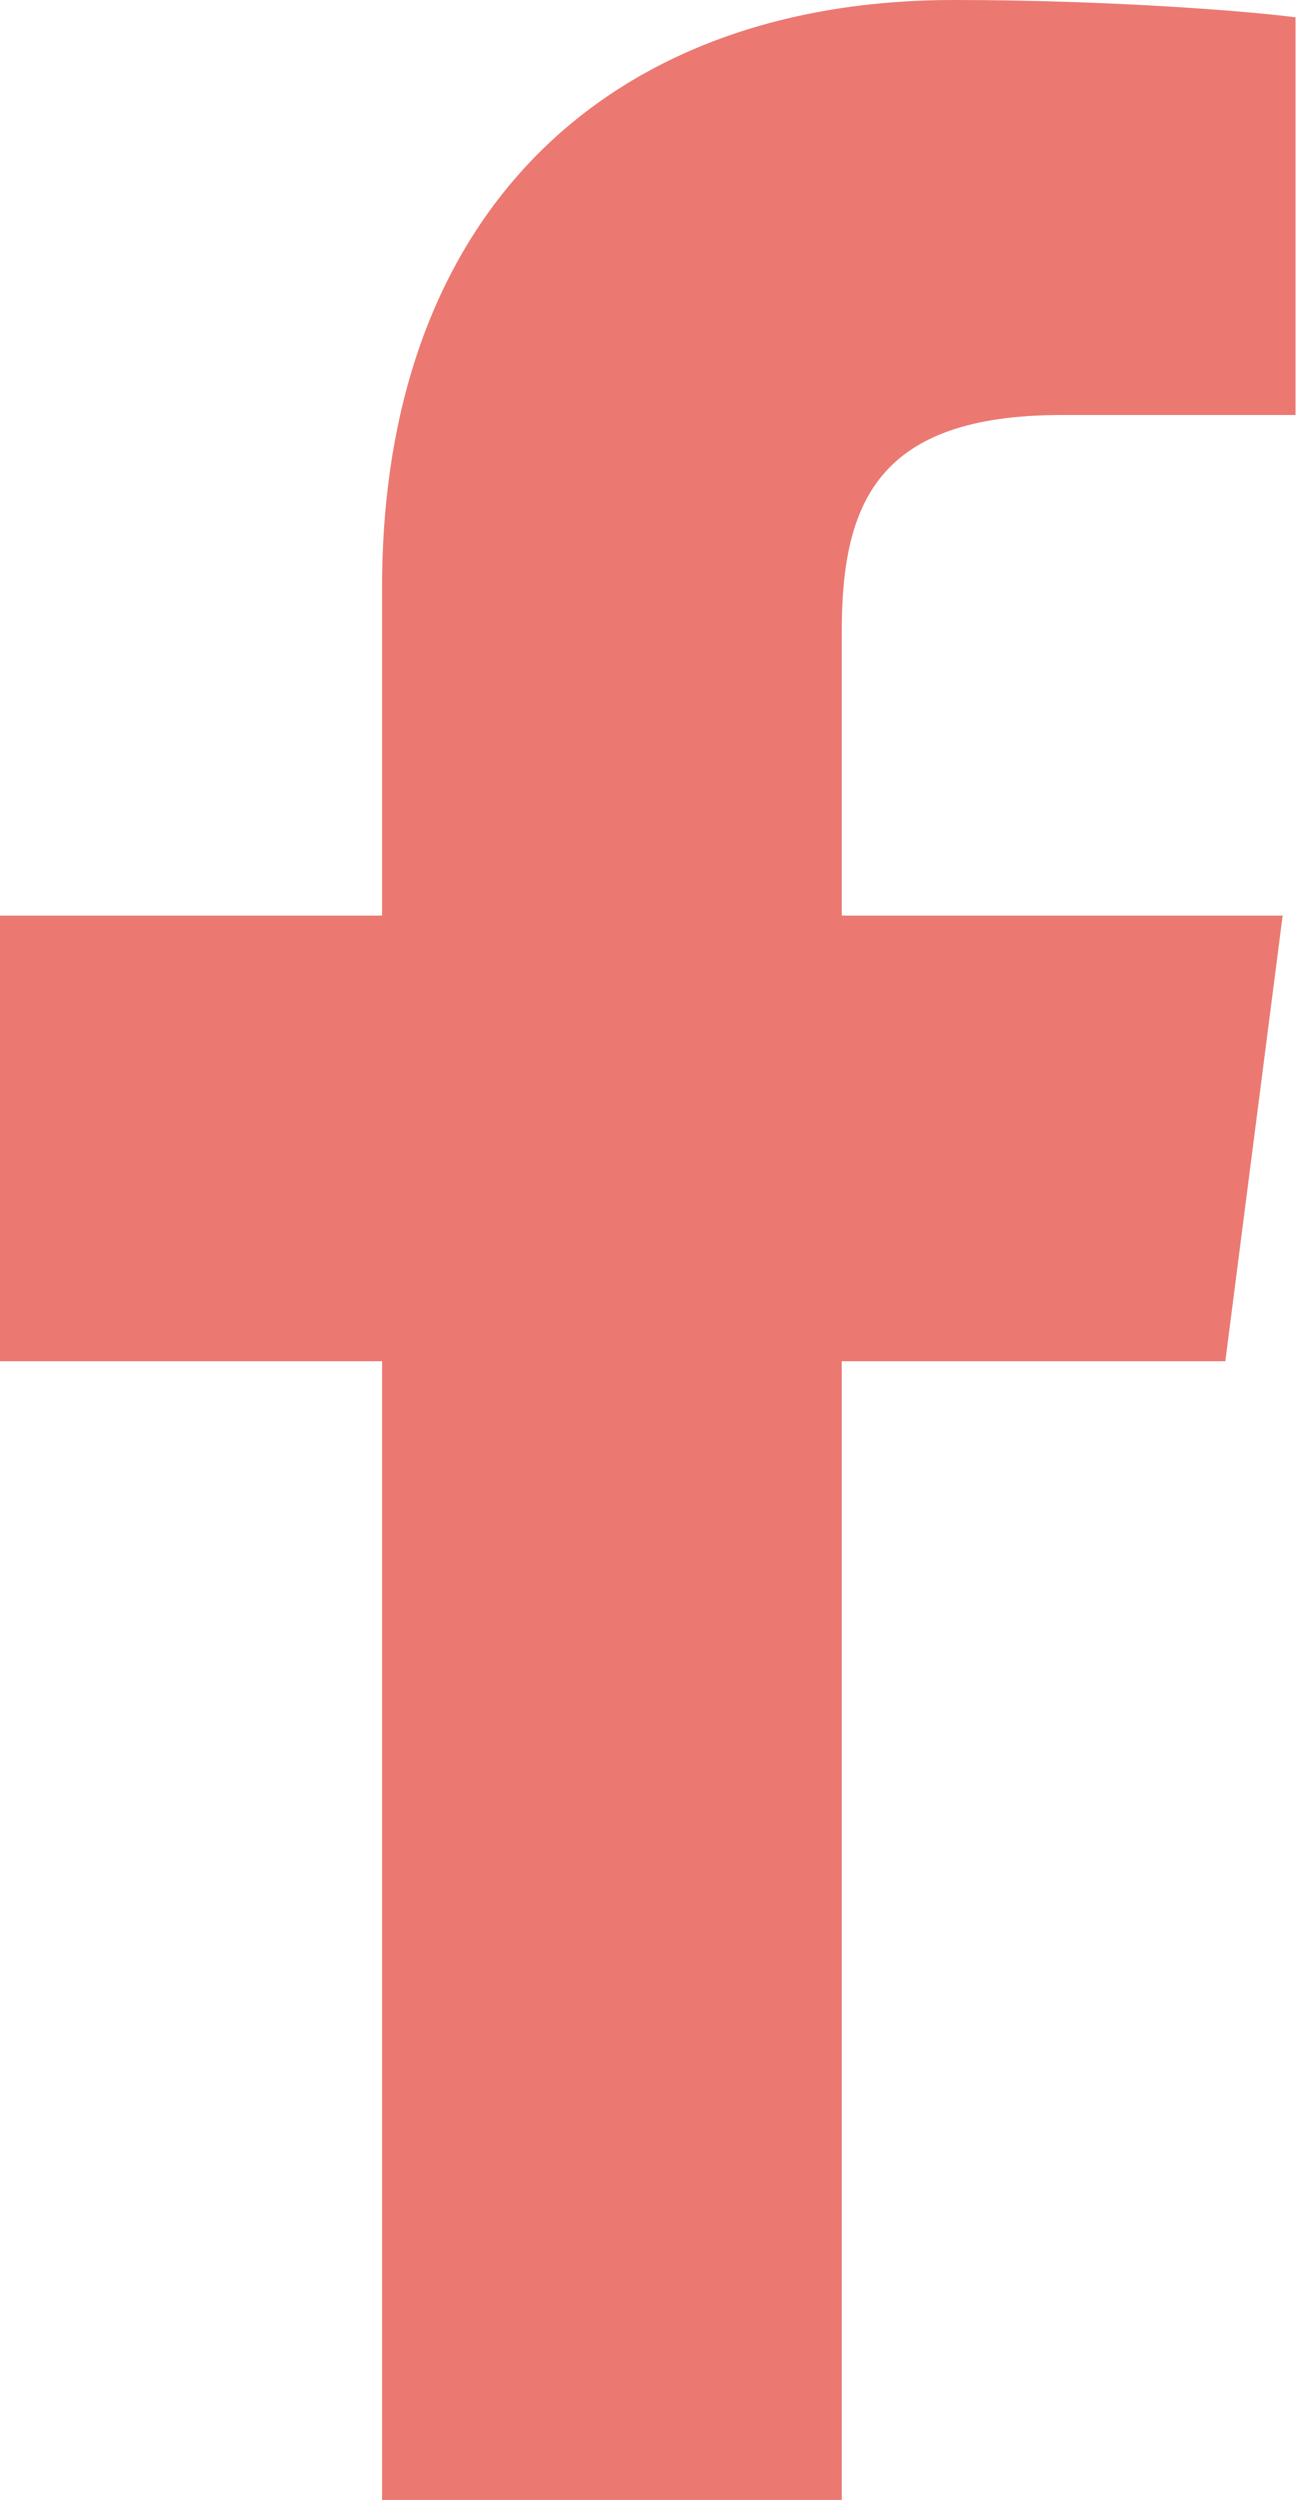
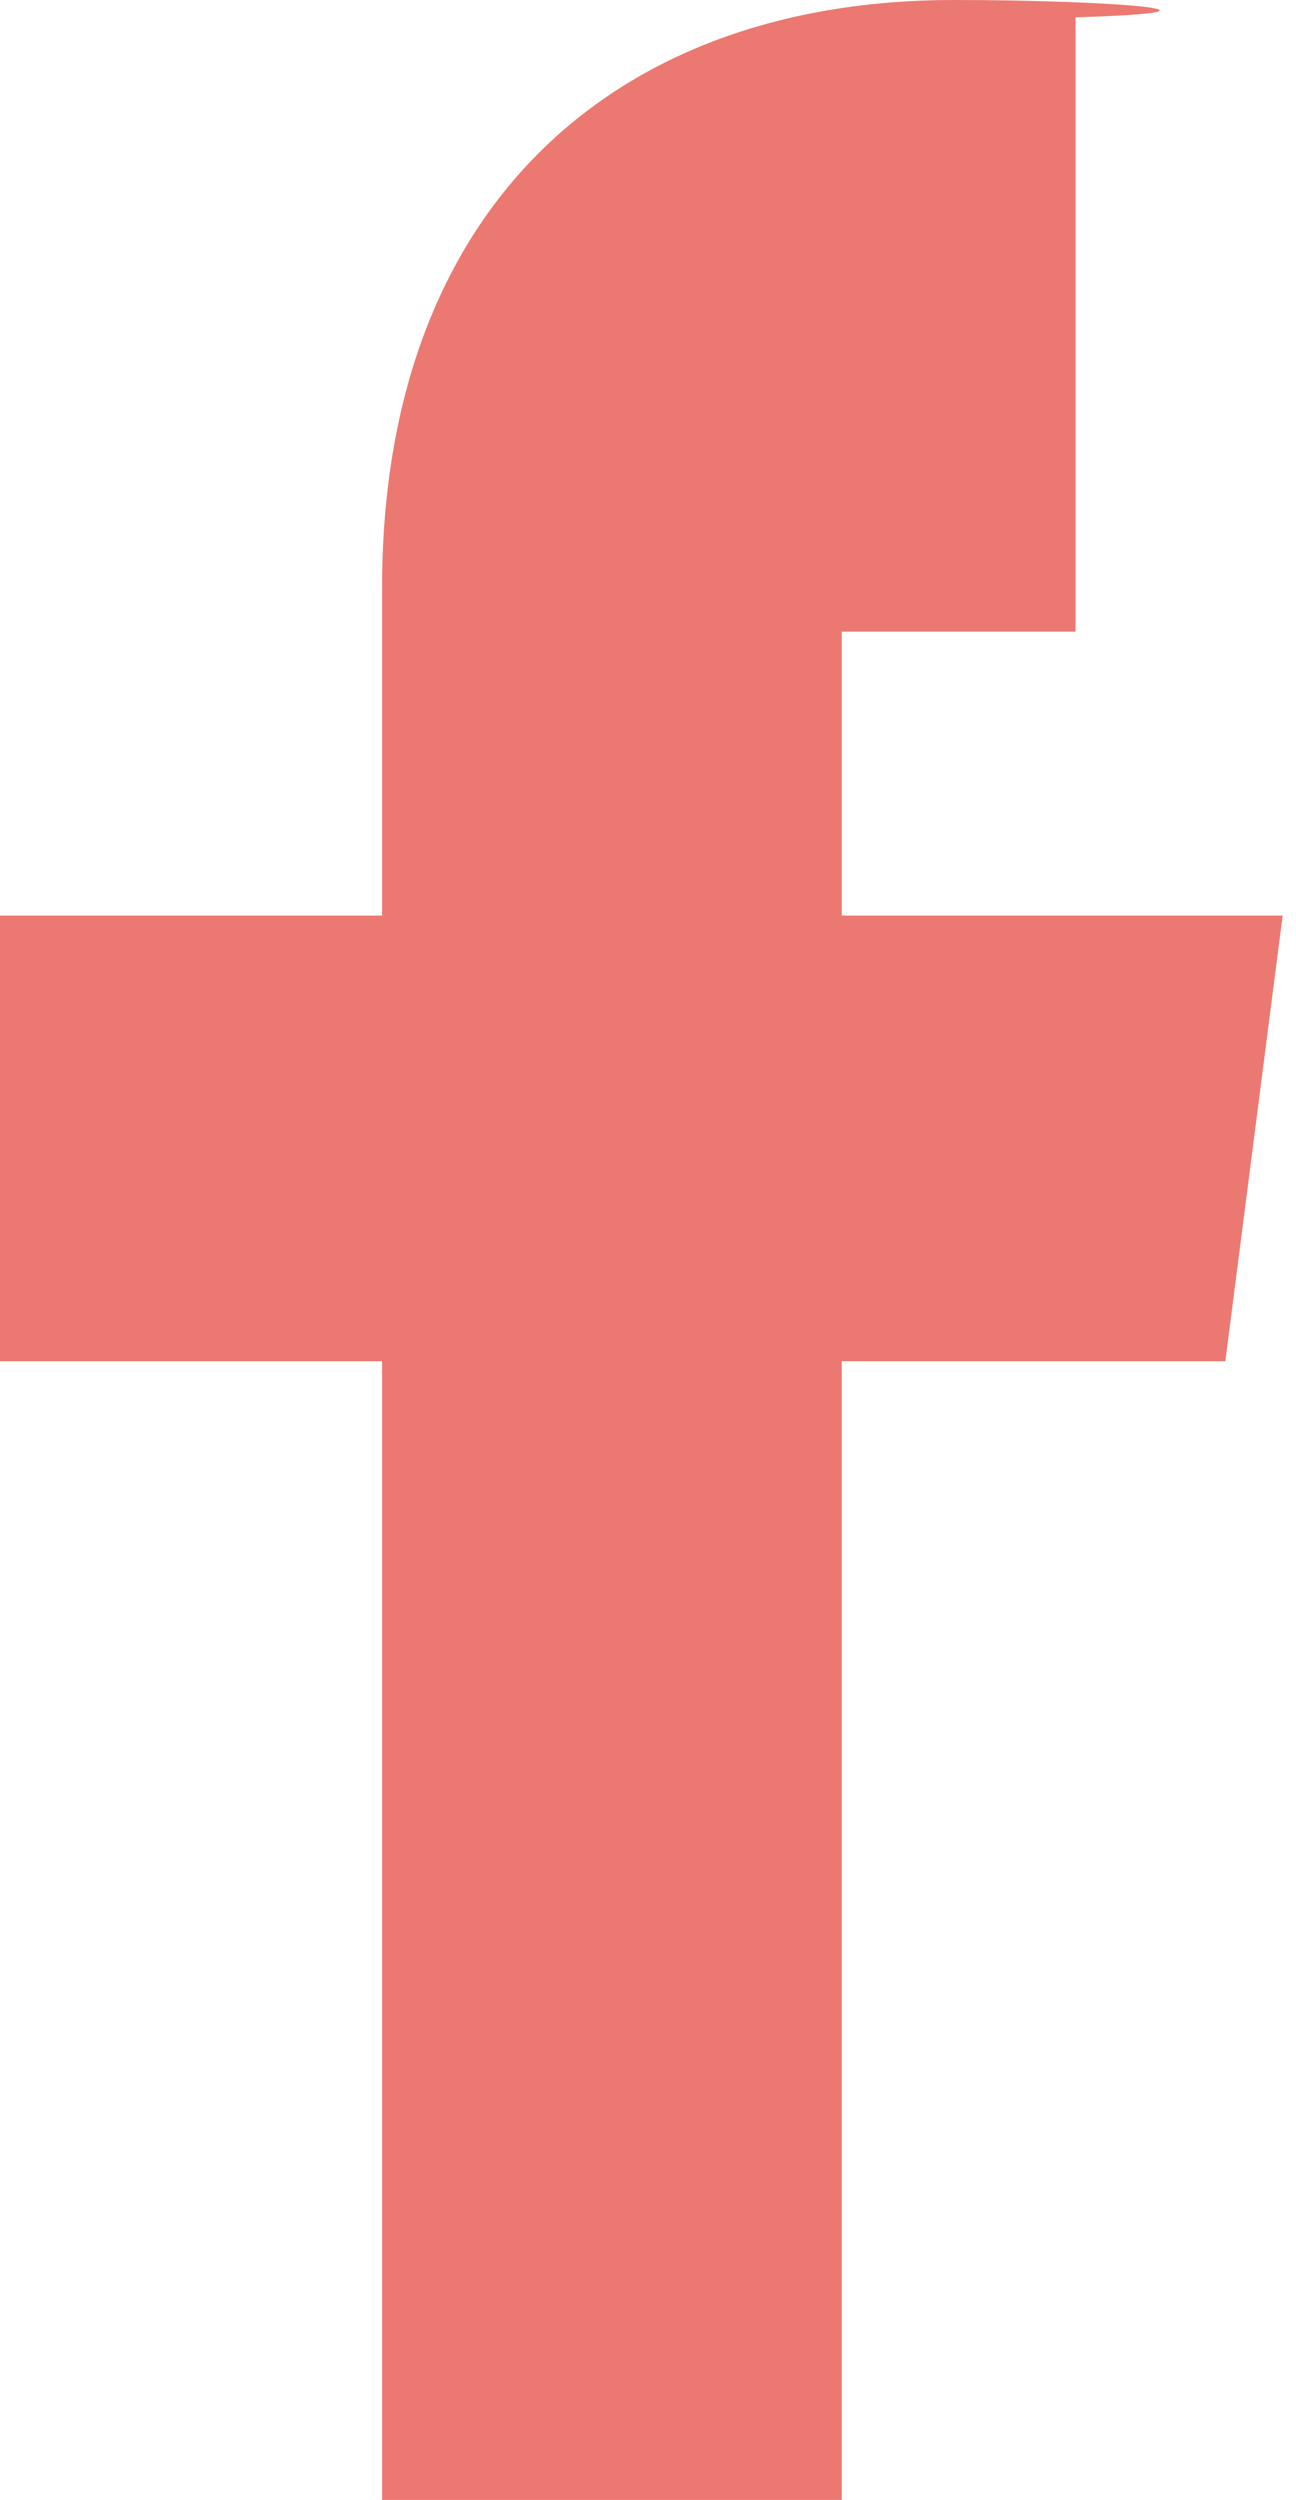
<svg xmlns="http://www.w3.org/2000/svg" version="1.1" id="Layer_1" x="0px" y="0px" viewBox="0 0 262.2 505.4" style="enable-background:new 0 0 262.2 505.4;" xml:space="preserve">
  <style type="text/css">
	.st0{fill:#EB7971;}
</style>
-   <path id="f" class="st0" d="M170.3,505.4V275.2h77.6l11.6-90.1h-89.2v-57.4c0-26,7.2-43.8,44.5-43.8h47.3V3.5  C253.9,2.4,225.7,0,192.9,0C124.3,0,77.3,41.9,77.3,118.8v66.3H0v90.1h77.3v230.2L170.3,505.4L170.3,505.4z" />
+   <path id="f" class="st0" d="M170.3,505.4V275.2h77.6l11.6-90.1h-89.2v-57.4h47.3V3.5  C253.9,2.4,225.7,0,192.9,0C124.3,0,77.3,41.9,77.3,118.8v66.3H0v90.1h77.3v230.2L170.3,505.4L170.3,505.4z" />
</svg>